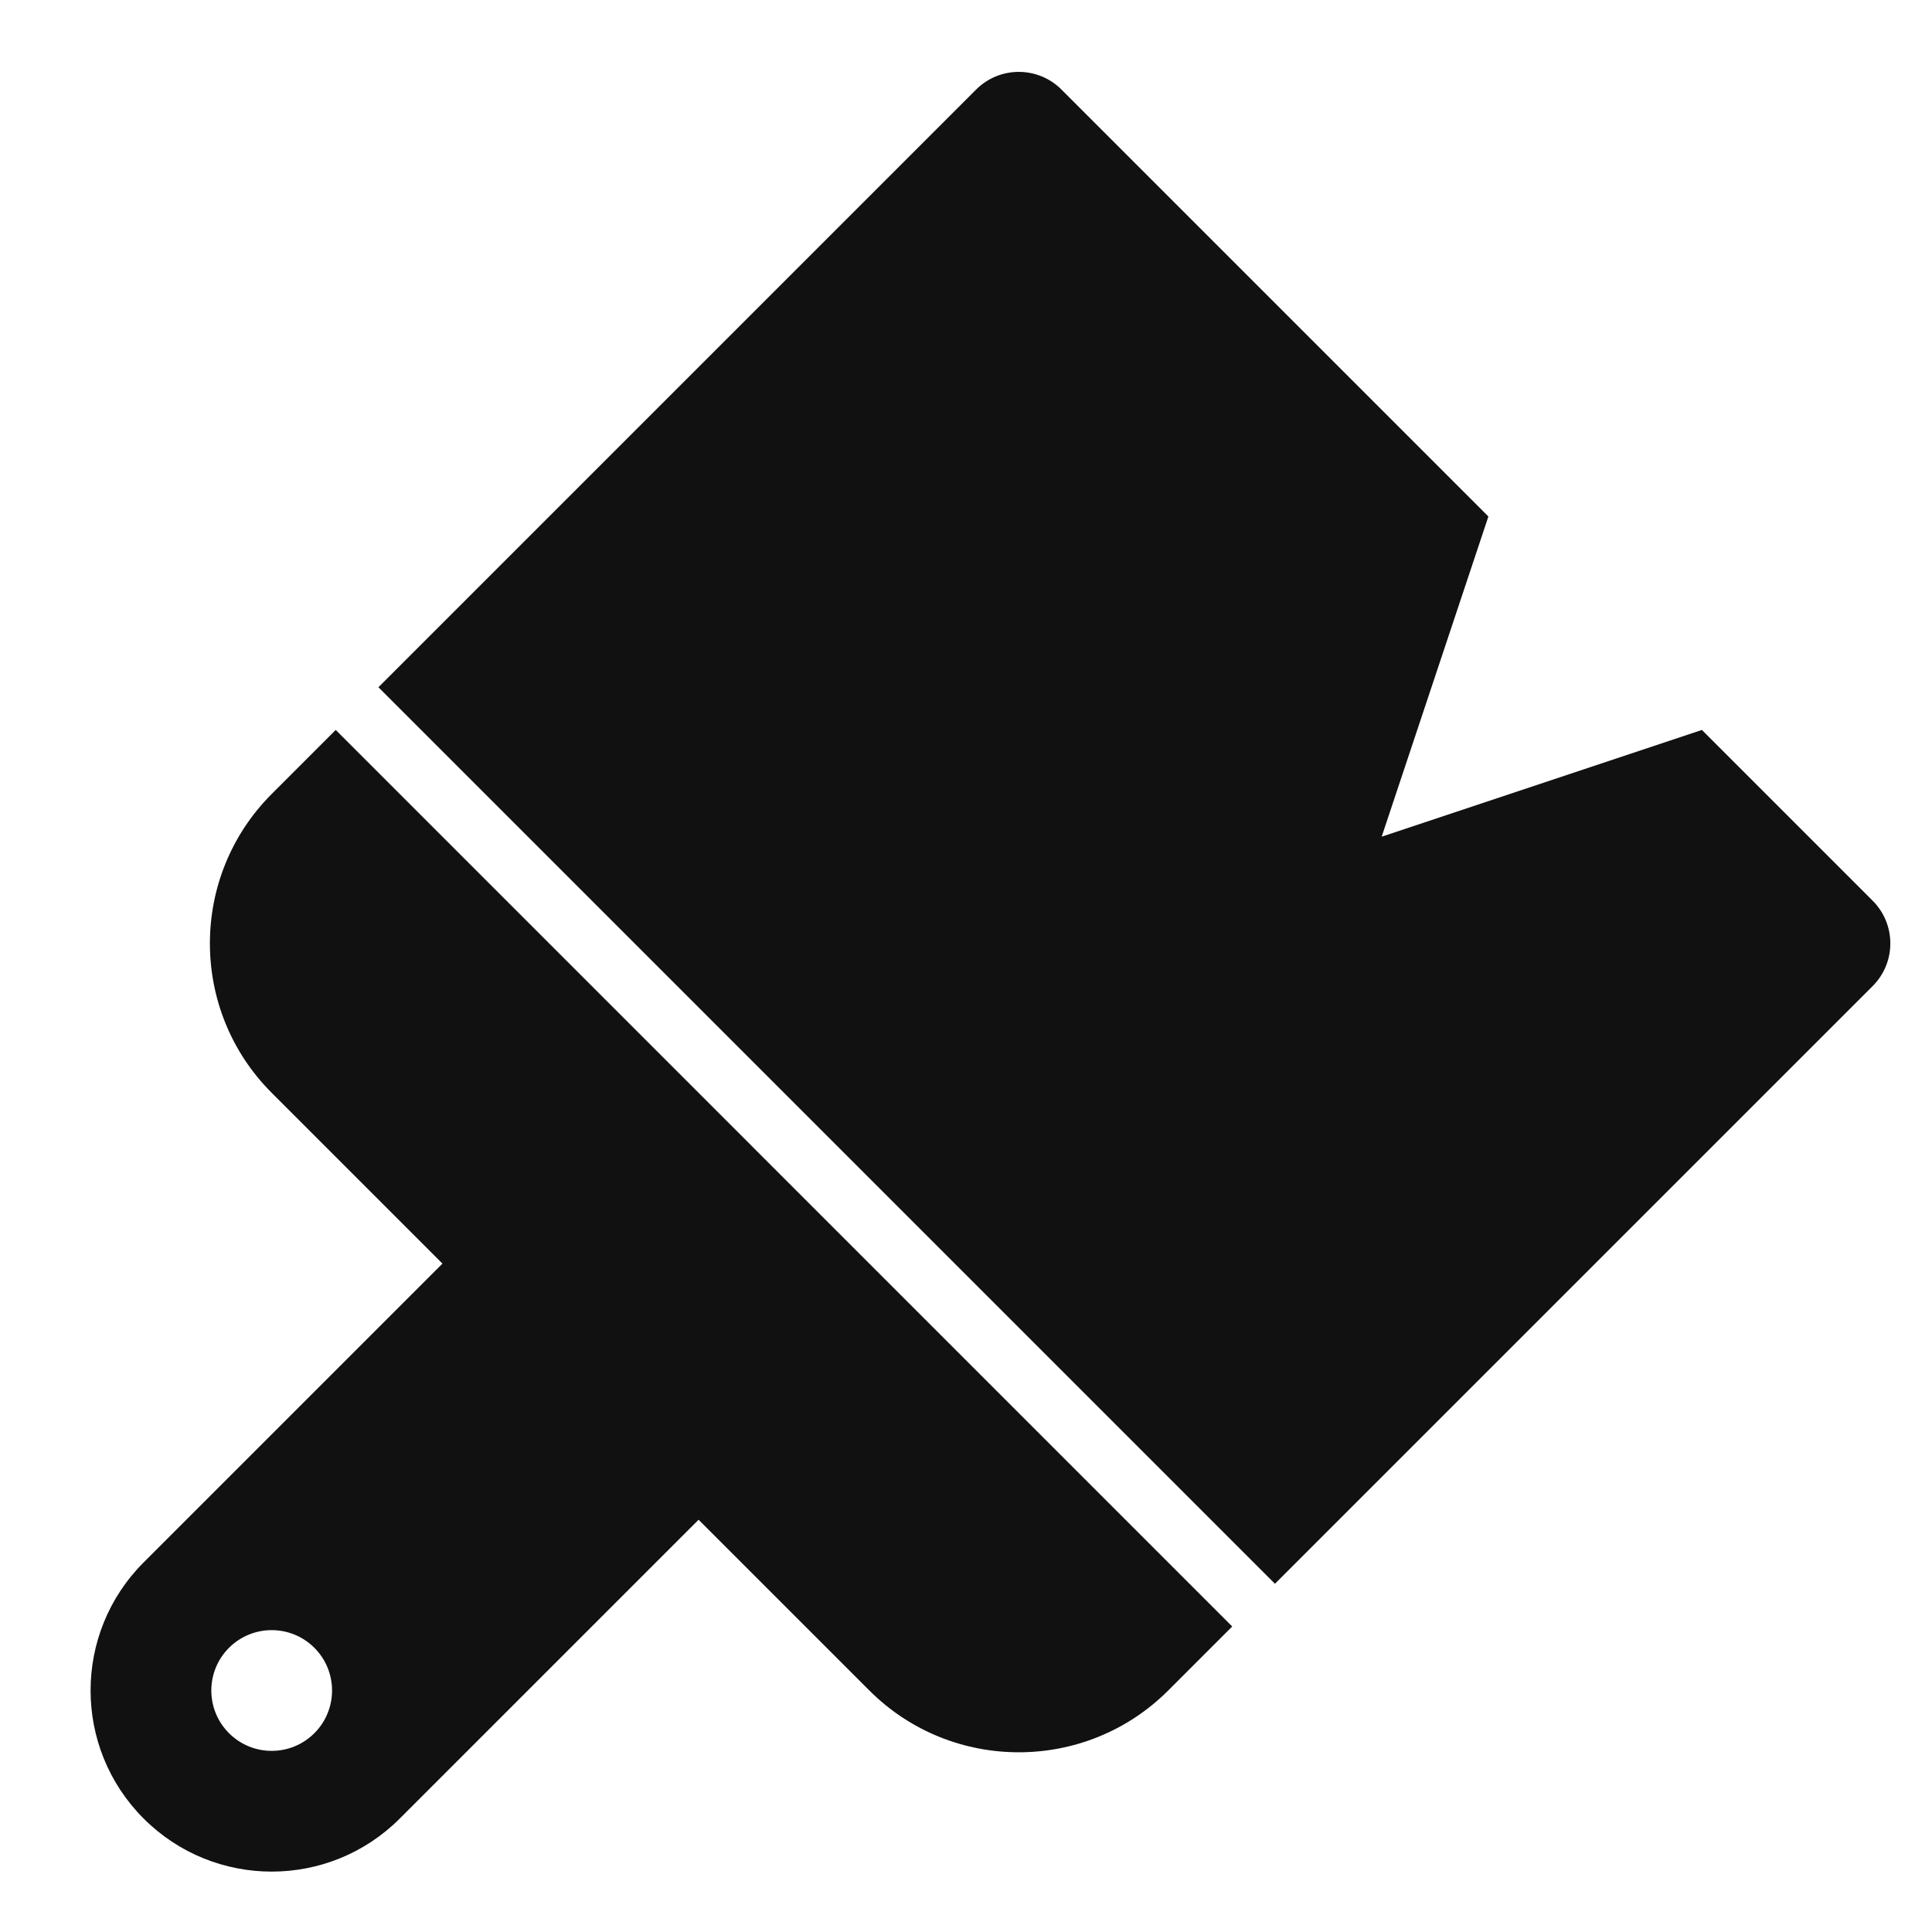
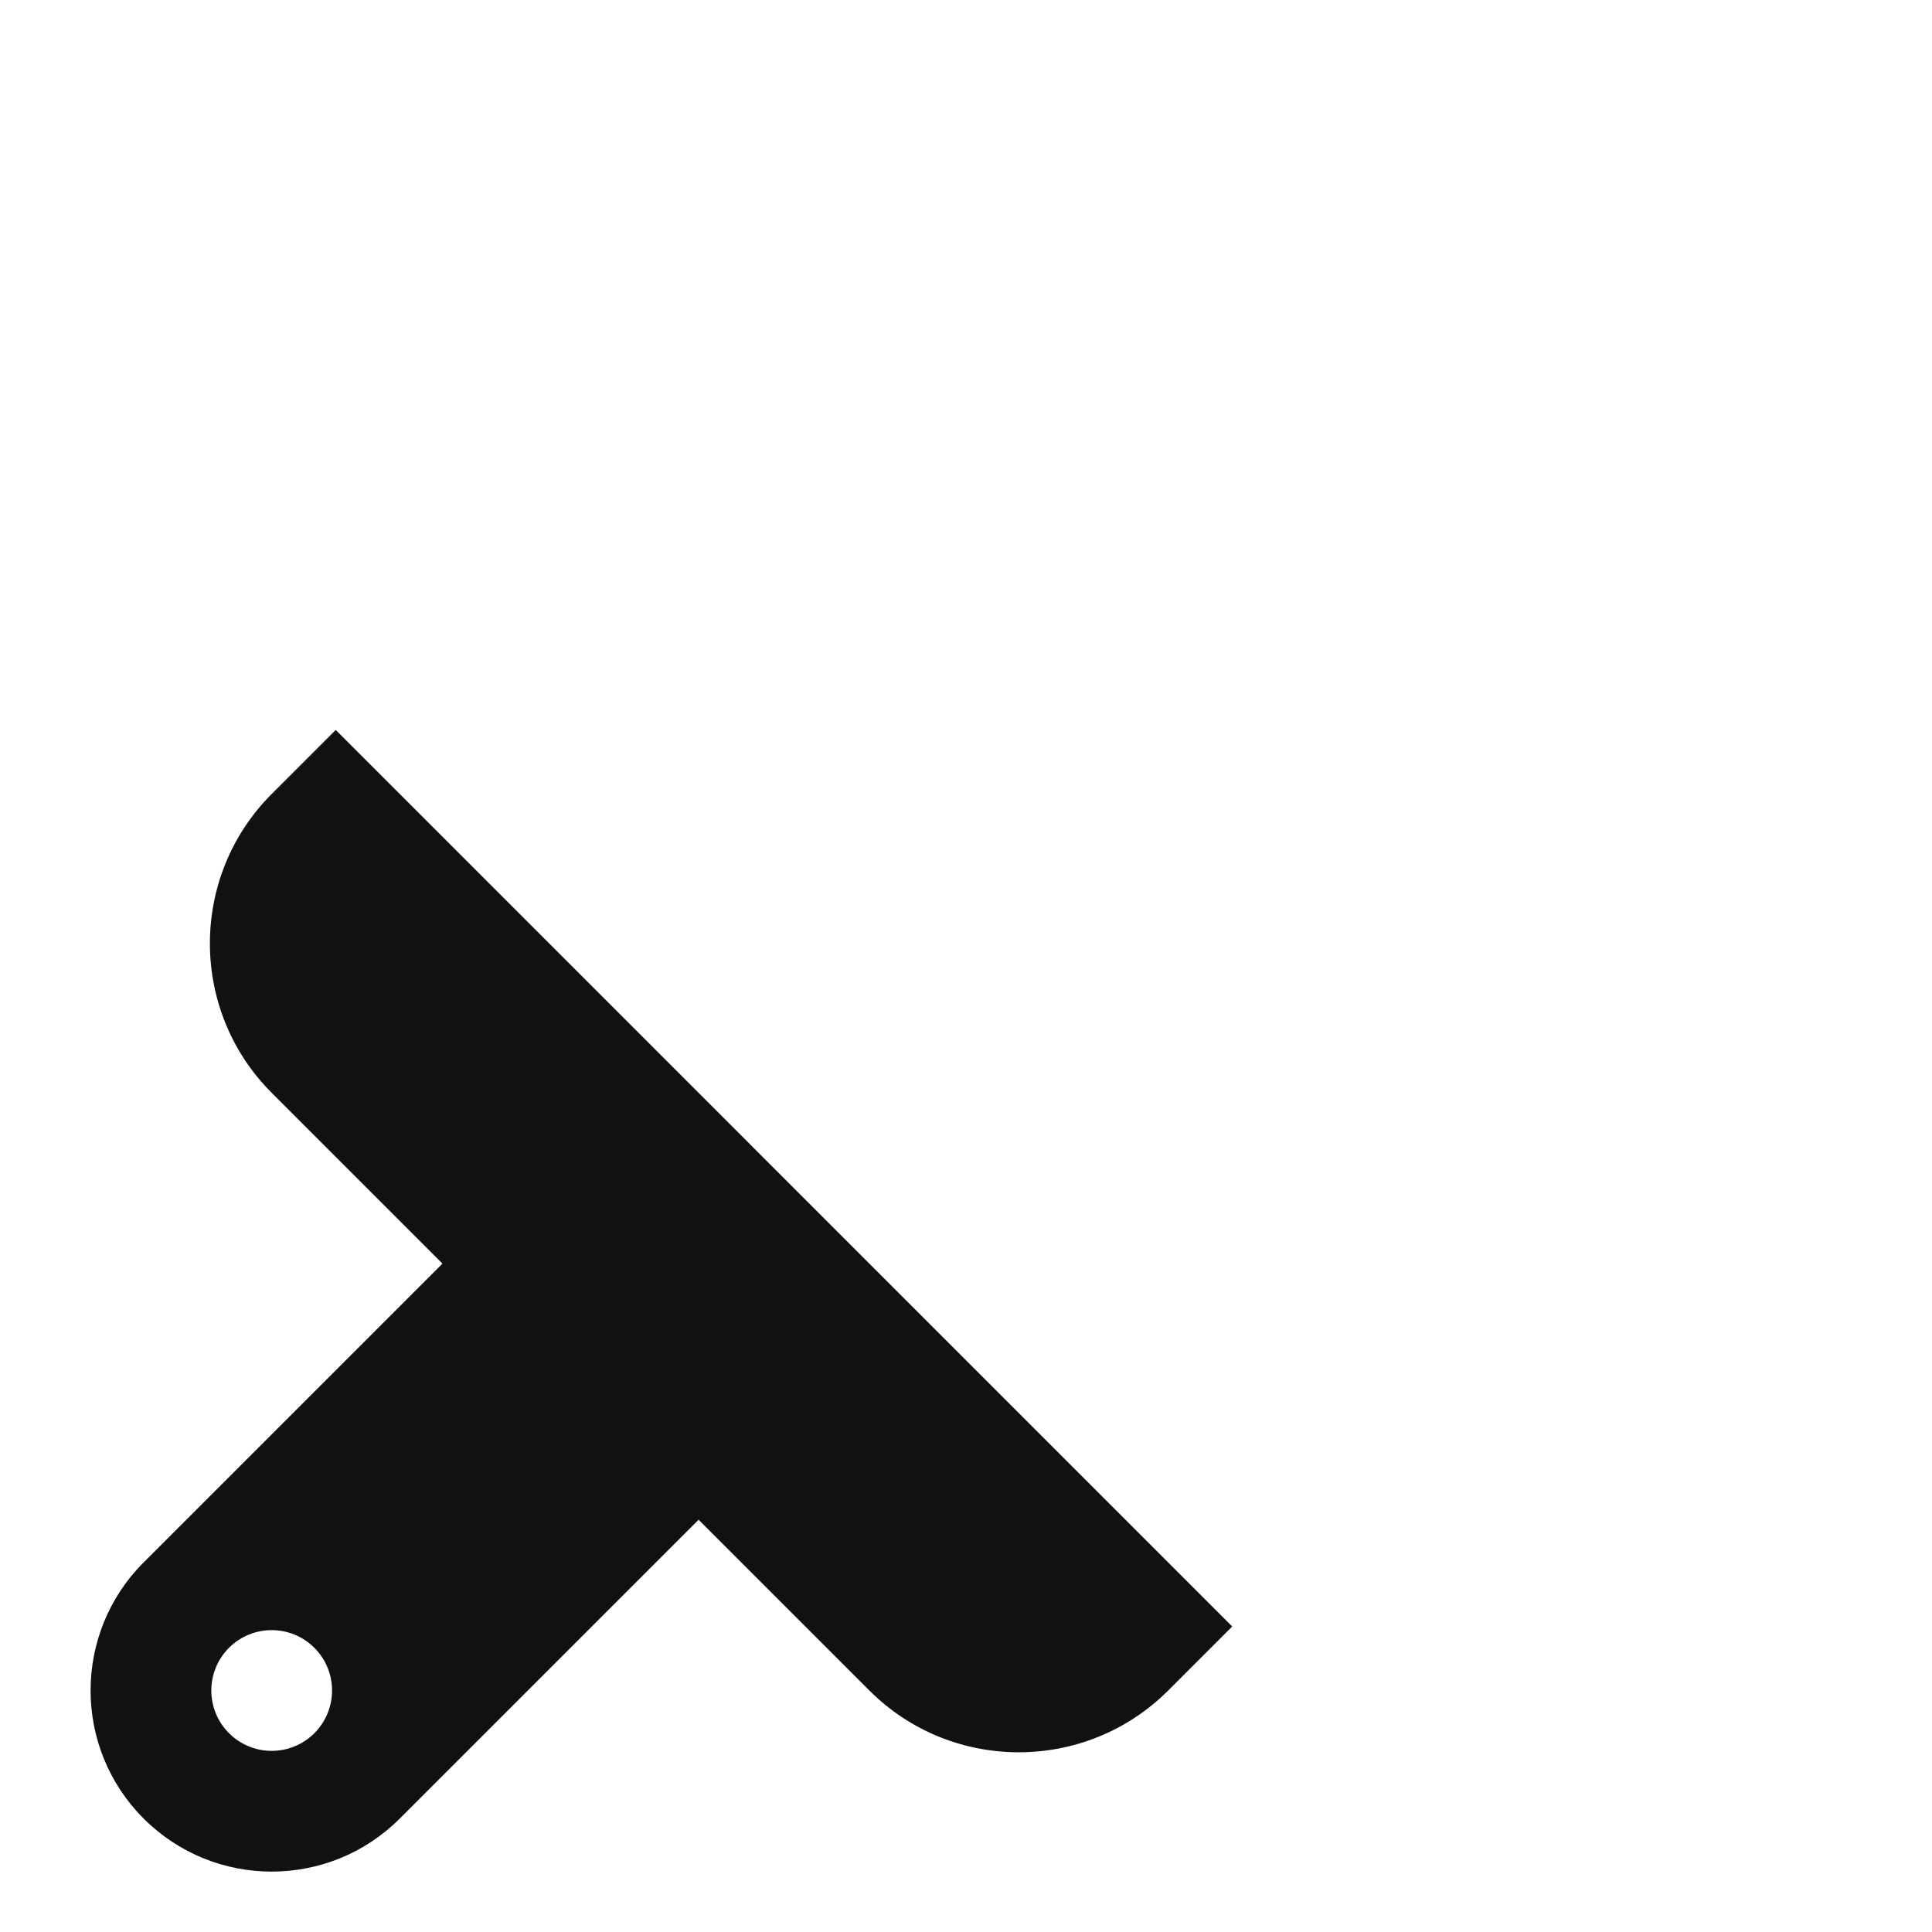
<svg xmlns="http://www.w3.org/2000/svg" viewBox="0 0 64 64" width="64" height="64">
  <g class="nc-icon-wrapper" stroke="none" fill="#111111">
-     <path data-color="color-2" d="M42.234,52.464L12.536,22.766L32.335,2.967c0.781-0.781,2.047-0.781,2.828,0l14.142,14.142 L45.77,27.716l10.607-3.536l5.657,5.657c0.781,0.781,0.781,2.047,0,2.828L42.234,52.464z" />
    <path fill="#111111" d="M11.121,24.18L9,26.302c-2.729,2.729-2.729,7.171,0,9.899l5.657,5.657l-9.899,9.899 c-2.343,2.343-2.343,6.142,0,8.485s6.142,2.343,8.485,0l9.899-9.899L28.799,56c2.729,2.729,7.17,2.729,9.899,0l2.121-2.121 L11.121,24.18z M7.586,57.414c-0.781-0.781-0.781-2.047,0-2.828c0.781-0.781,2.047-0.781,2.828,0c0.781,0.781,0.781,2.047,0,2.828 C9.633,58.195,8.367,58.195,7.586,57.414z" />
  </g>
</svg>